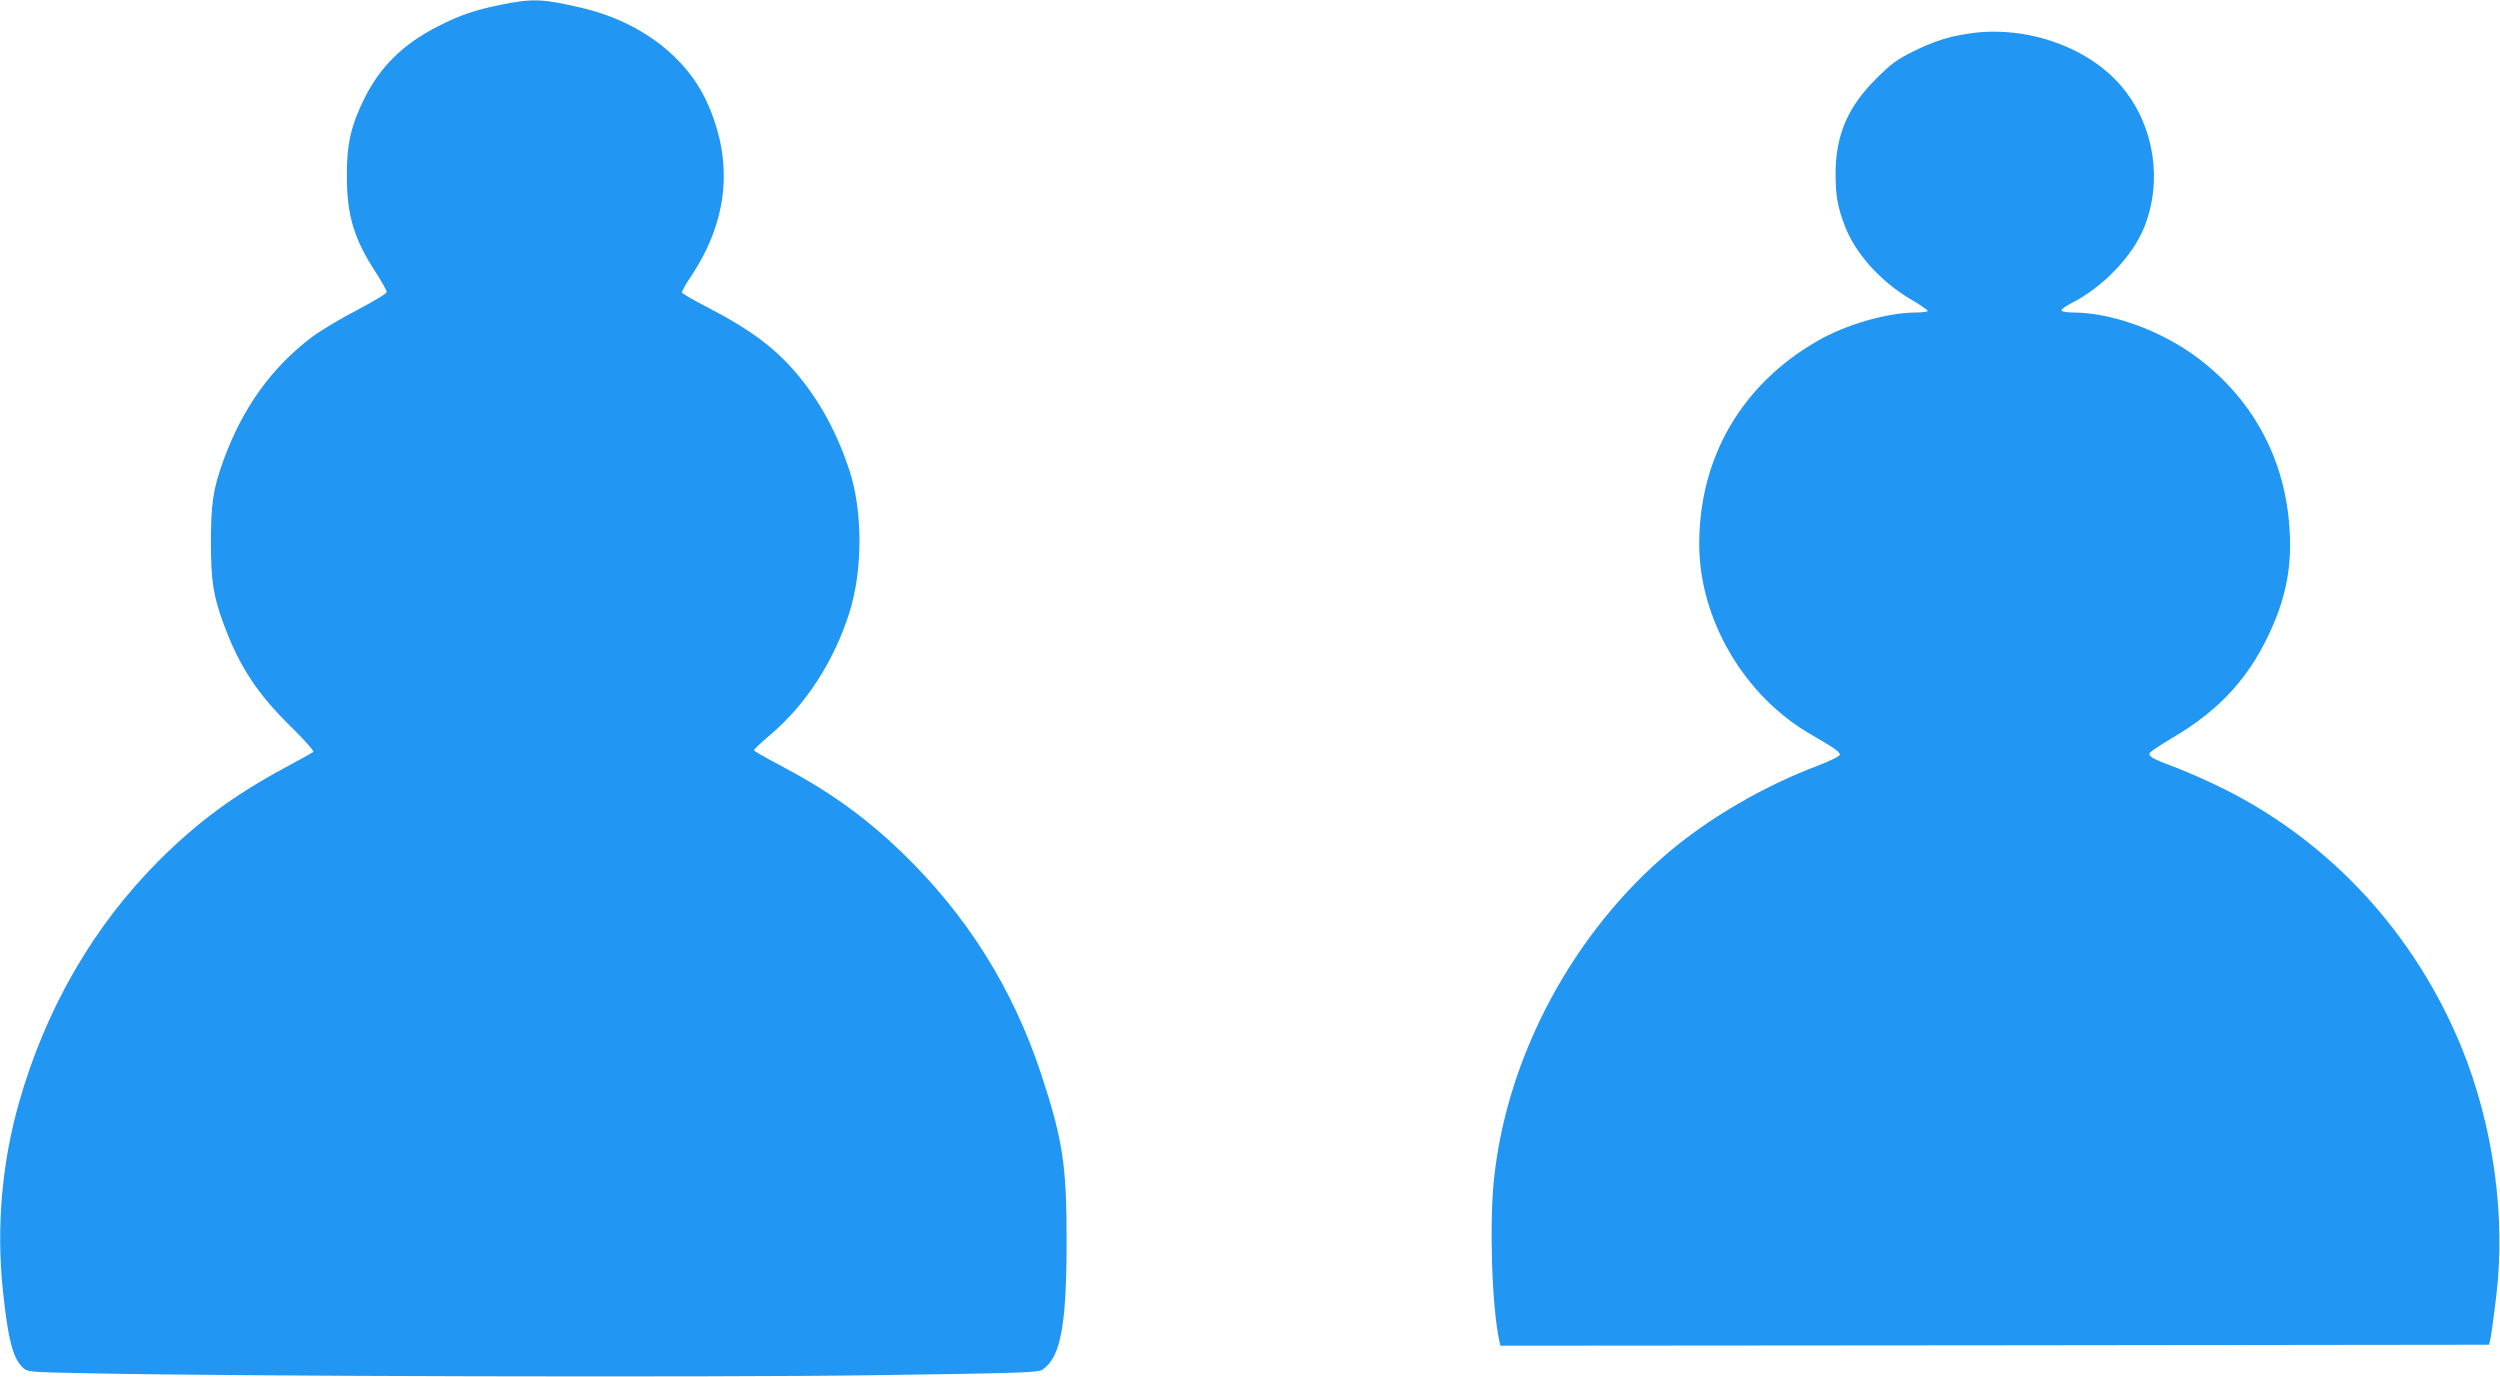
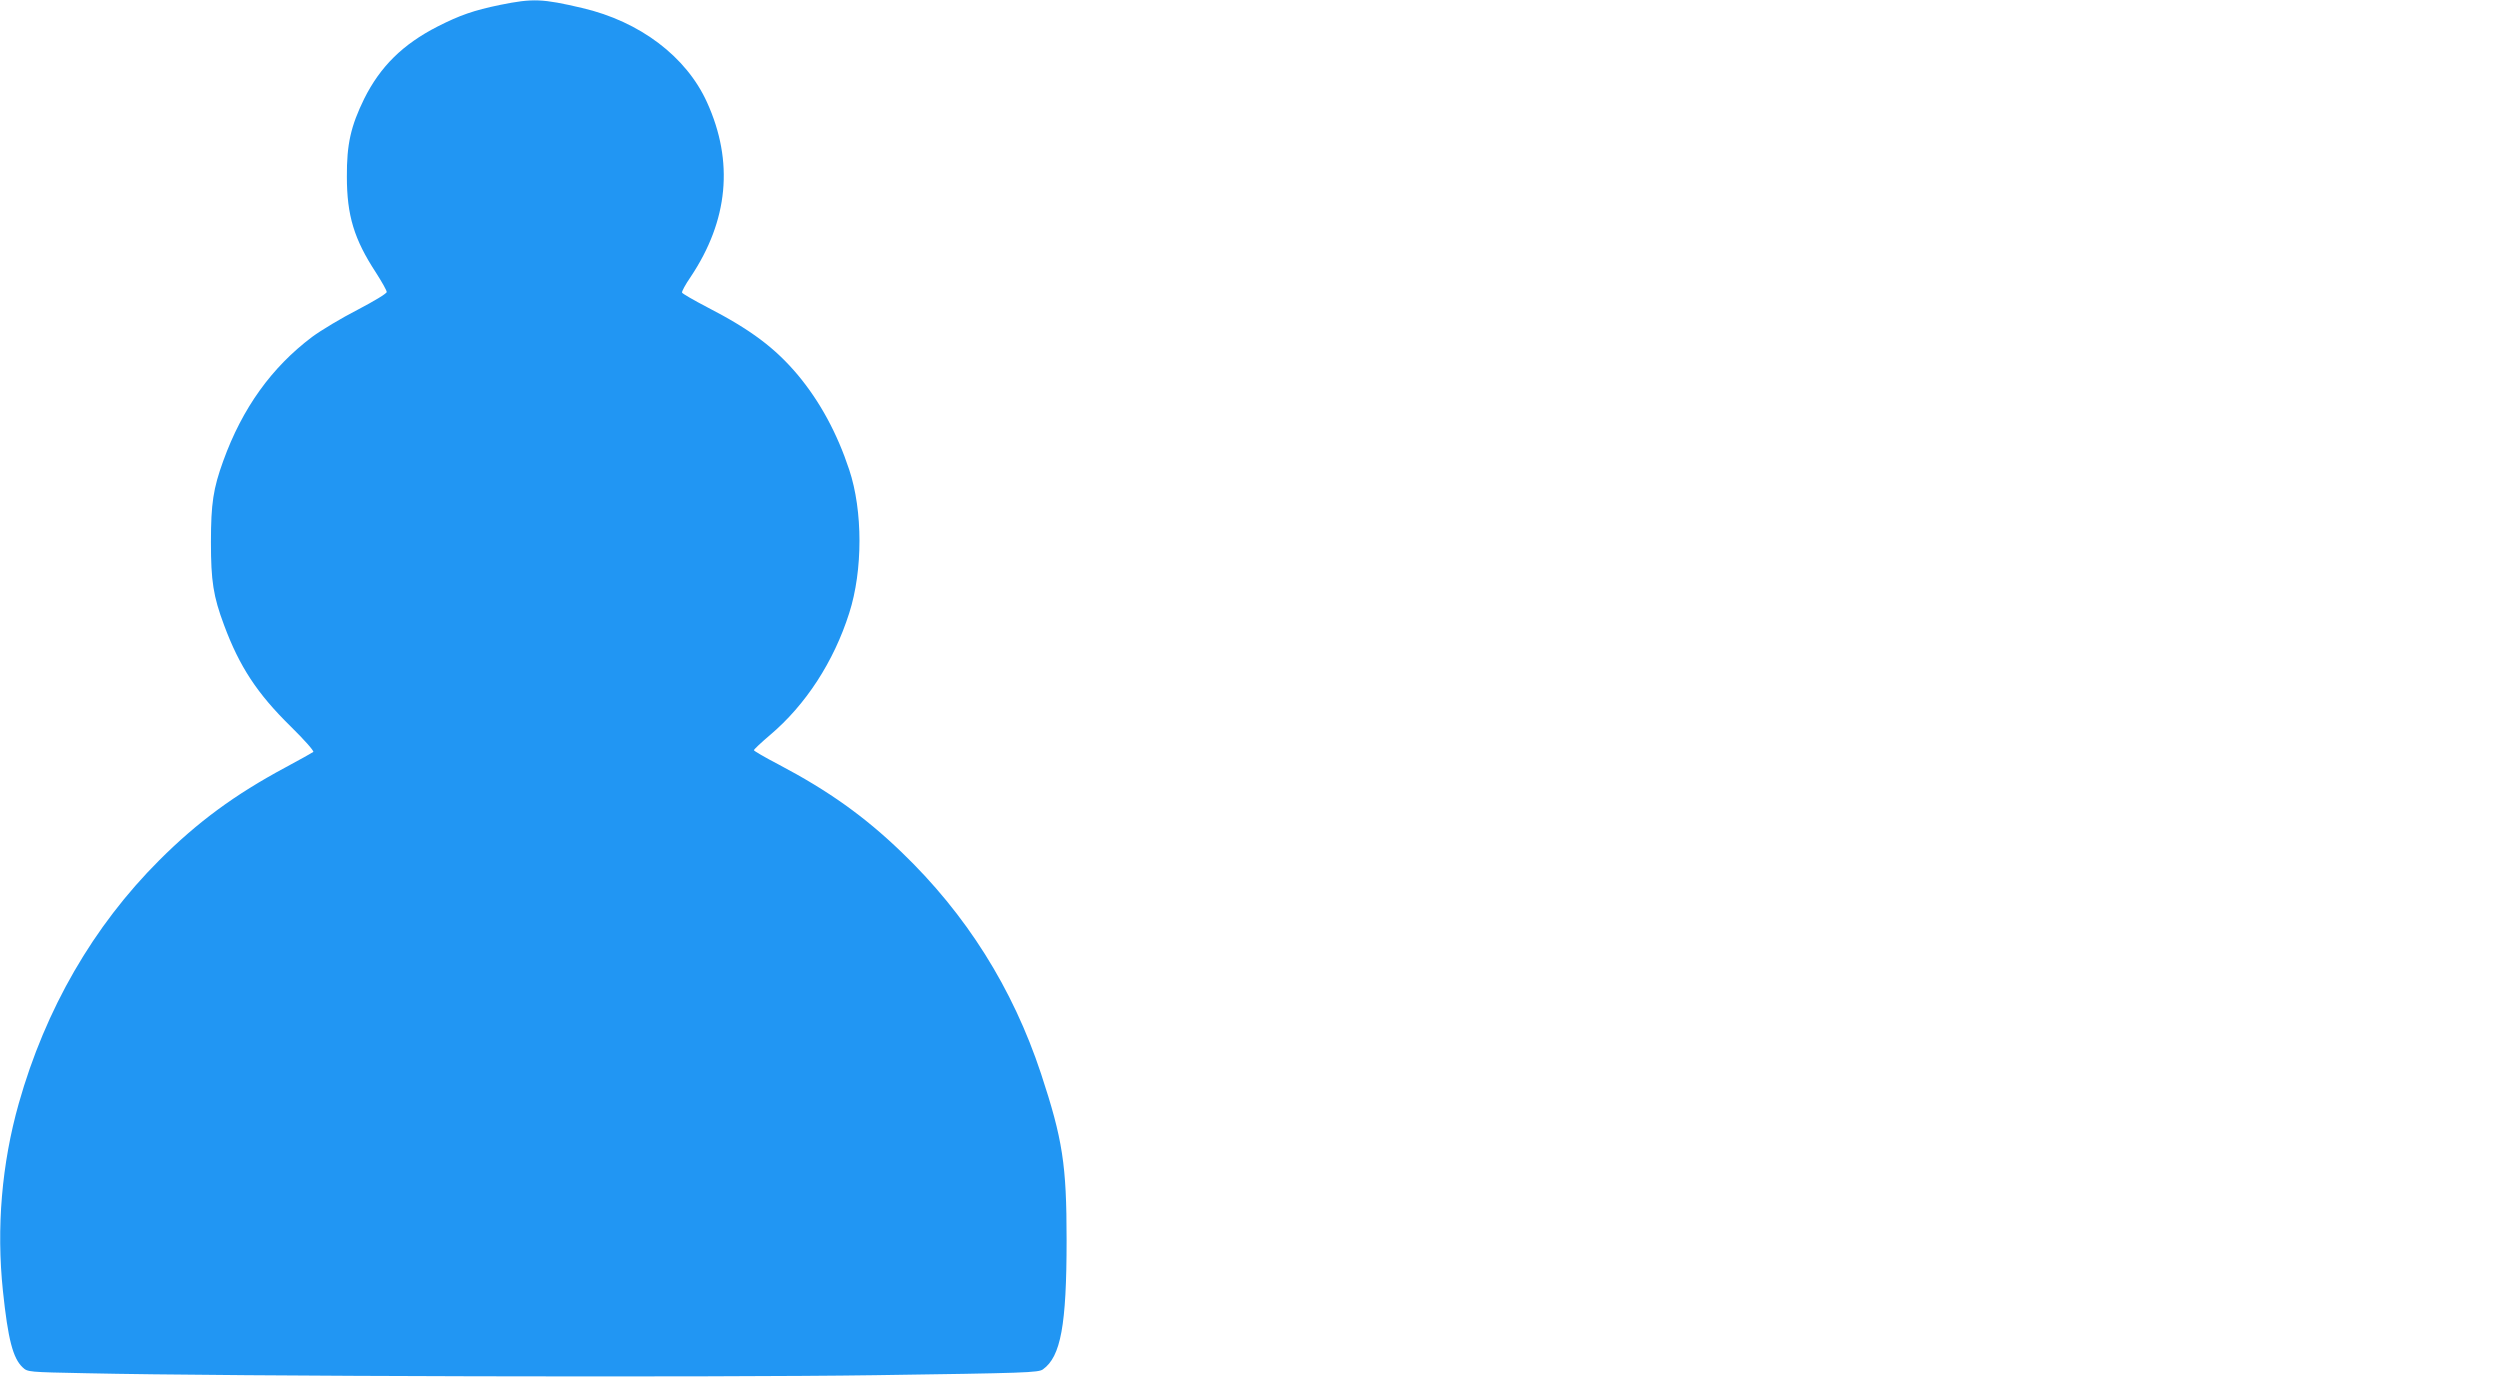
<svg xmlns="http://www.w3.org/2000/svg" version="1.0" width="1280pt" height="705pt" viewBox="0 0 1280 705" preserveAspectRatio="xMidYMid meet">
  <g transform="translate(0,705) scale(0.1,-0.1)" fill="#2196f3" stroke="none">
    <path d="M2561 7025 c-136 -28 -207 -53 -321 -111 -178 -91 -293 -205 -375 -369 -69 -141 -90 -233 -89 -400 0 -198 37 -320 149 -491 30 -47 55 -91 55 -99 0 -8 -65 -47 -149 -91 -82 -42 -187 -105 -233 -139 -207 -156 -357 -364 -455 -635 -51 -141 -63 -217 -63 -416 0 -199 12 -277 67 -424 79 -213 170 -351 340 -518 70 -69 122 -127 117 -132 -5 -4 -70 -40 -144 -80 -257 -138 -448 -278 -645 -475 -337 -337 -582 -760 -719 -1245 -87 -308 -115 -636 -81 -960 26 -247 51 -344 101 -391 26 -24 26 -24 327 -30 723 -16 3218 -22 4037 -10 774 11 837 13 860 30 91 65 121 226 121 662 0 386 -20 515 -131 852 -145 438 -383 816 -714 1134 -190 183 -374 314 -628 448 -71 37 -128 70 -128 74 0 4 37 39 83 78 182 154 326 375 405 624 70 218 70 524 0 734 -62 187 -149 348 -263 485 -116 138 -241 232 -464 347 -69 36 -128 70 -129 75 -2 5 17 41 44 80 193 289 222 590 84 894 -106 234 -343 414 -639 483 -205 48 -252 50 -420 16z" />
-     <path d="M10086 6879 c-109 -16 -180 -39 -286 -90 -90 -45 -116 -64 -195 -143 -146 -145 -207 -290 -207 -489 1 -112 10 -164 47 -262 52 -140 181 -284 334 -375 50 -29 91 -57 91 -62 0 -4 -26 -8 -59 -8 -146 0 -359 -61 -506 -146 -388 -223 -605 -596 -605 -1040 0 -385 231 -779 573 -975 114 -66 147 -88 147 -103 0 -7 -47 -31 -112 -56 -270 -101 -552 -265 -758 -438 -493 -414 -832 -1043 -900 -1672 -25 -228 -12 -656 26 -833 l6 -27 2531 2 2531 3 8 35 c4 19 17 116 29 215 49 412 -16 873 -177 1270 -239 585 -672 1055 -1224 1329 -80 39 -192 89 -250 110 -112 42 -133 54 -122 73 4 6 54 39 111 73 256 150 410 324 521 584 73 171 97 329 80 520 -30 345 -194 639 -471 846 -185 138 -439 230 -636 230 -28 0 -55 4 -58 10 -3 5 18 21 47 36 164 82 318 243 377 392 93 234 52 508 -104 704 -167 212 -494 330 -789 287z" />
  </g>
</svg>